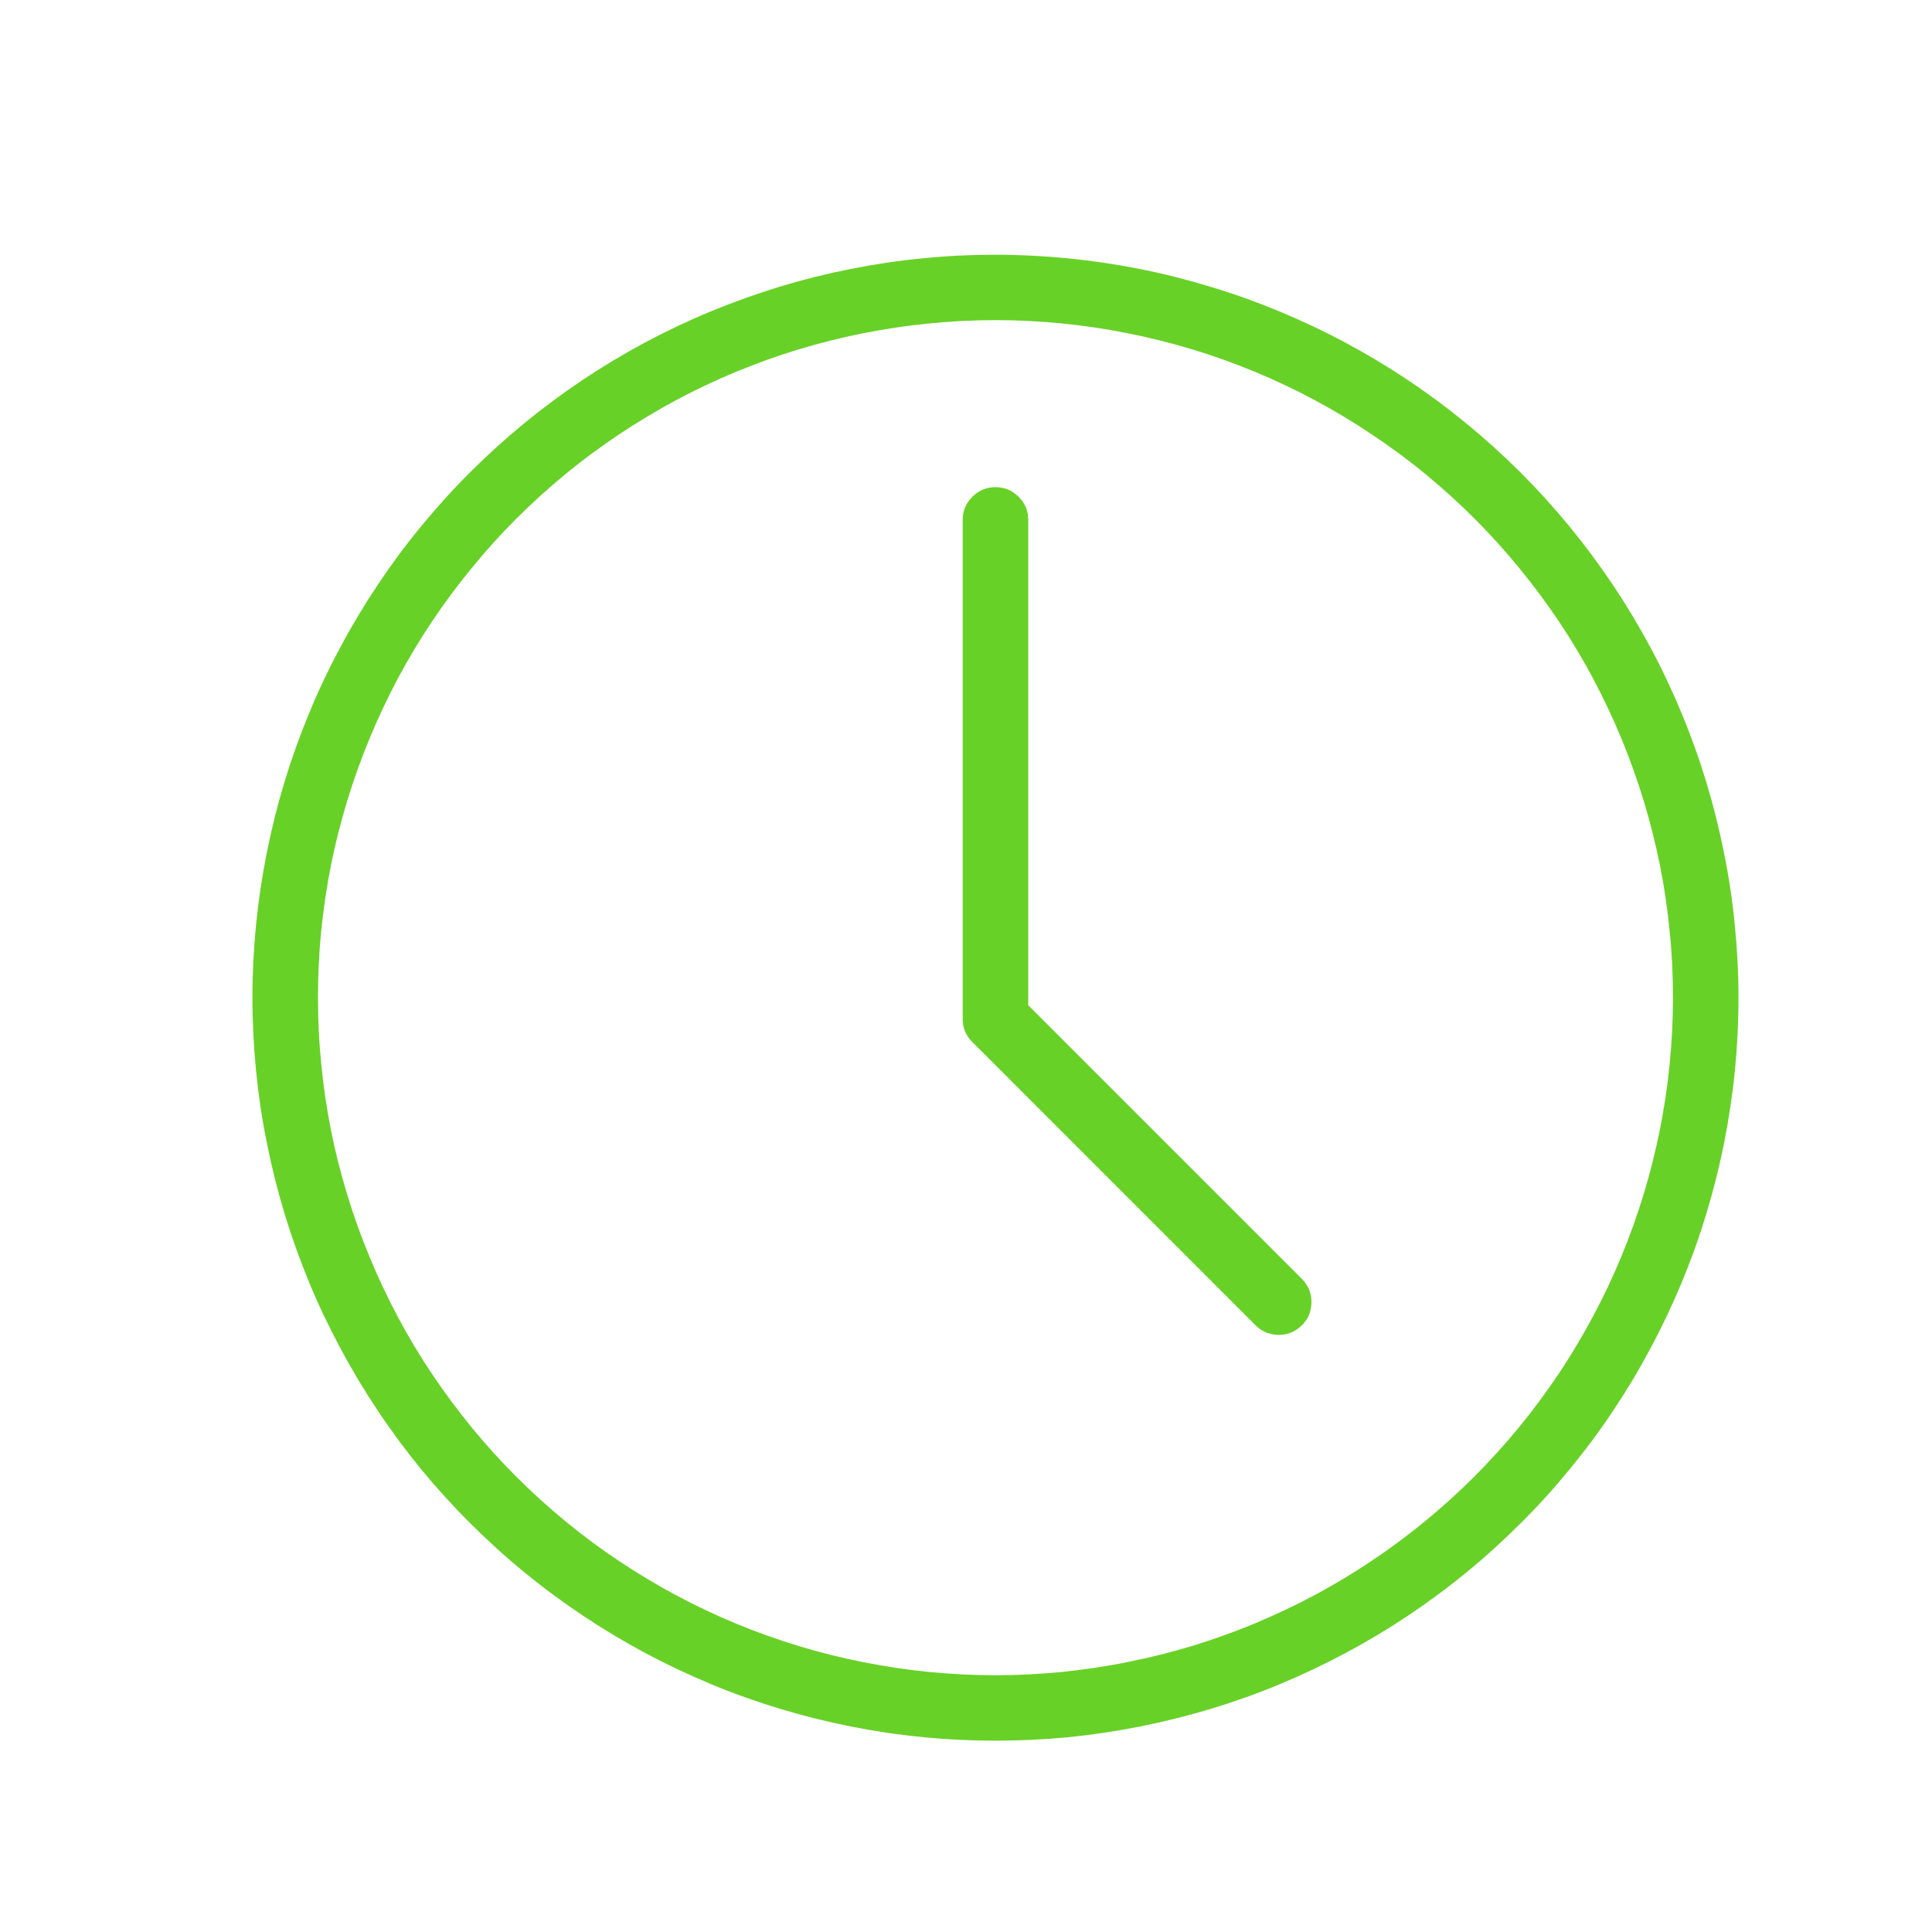
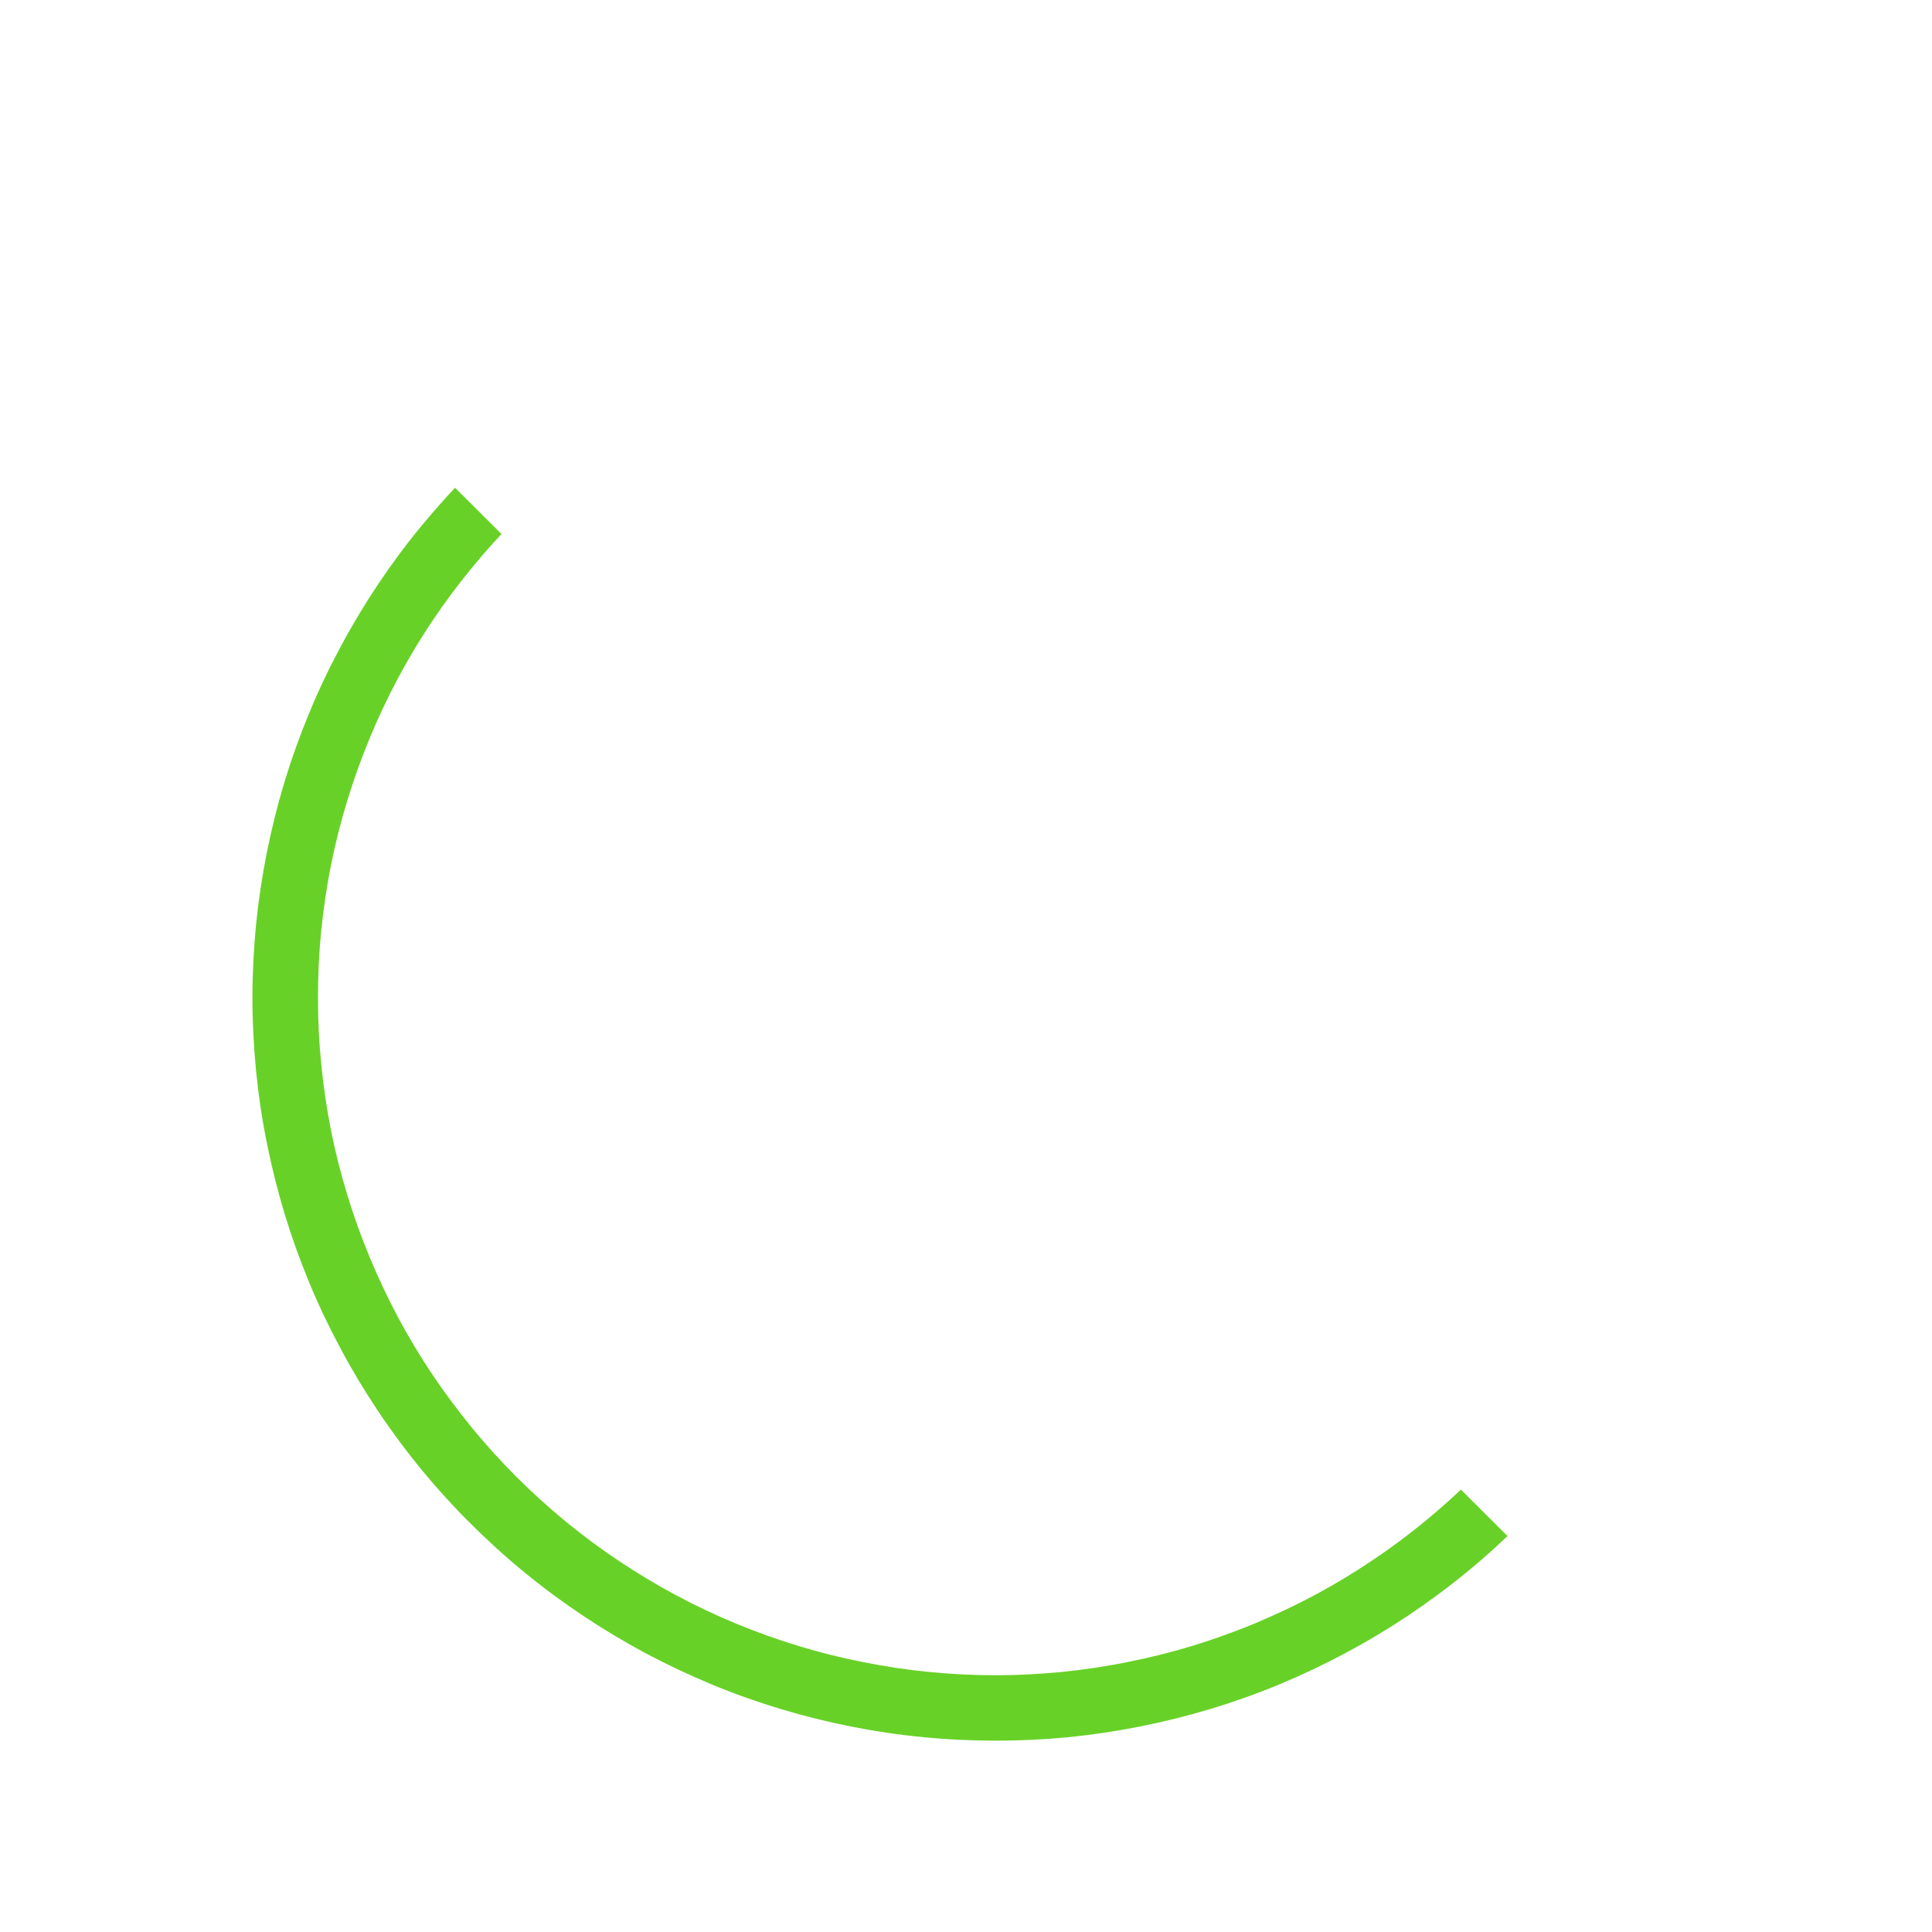
<svg xmlns="http://www.w3.org/2000/svg" width="70" zoomAndPan="magnify" viewBox="0 0 52.5 52.5" height="70" preserveAspectRatio="xMidYMid meet" version="1.0">
  <defs>
    <clipPath id="9613f80179">
-       <path d="M 6 6.914 L 47.25 6.914 L 47.25 48 L 6 48 Z M 6 6.914 " clip-rule="nonzero" />
+       <path d="M 6 6.914 L 47.25 48 L 6 48 Z M 6 6.914 " clip-rule="nonzero" />
    </clipPath>
  </defs>
  <g clip-path="url(#9613f80179)">
    <path fill="#68d127" d="M 27.051 6.922 C 26.391 6.922 25.73 6.953 25.07 7.02 C 24.414 7.082 23.762 7.18 23.113 7.309 C 22.465 7.438 21.824 7.598 21.191 7.789 C 20.559 7.984 19.934 8.207 19.324 8.457 C 18.715 8.711 18.117 8.992 17.531 9.305 C 16.949 9.617 16.383 9.957 15.832 10.324 C 15.285 10.691 14.754 11.086 14.242 11.504 C 13.73 11.926 13.242 12.367 12.773 12.836 C 12.305 13.301 11.863 13.793 11.441 14.305 C 11.023 14.812 10.629 15.344 10.262 15.895 C 9.895 16.445 9.555 17.012 9.246 17.594 C 8.934 18.176 8.648 18.773 8.398 19.387 C 8.145 19.996 7.922 20.617 7.73 21.25 C 7.539 21.883 7.379 22.523 7.25 23.172 C 7.121 23.82 7.023 24.477 6.957 25.133 C 6.895 25.789 6.859 26.449 6.859 27.113 C 6.859 27.773 6.895 28.434 6.957 29.09 C 7.023 29.75 7.117 30.402 7.25 31.051 C 7.379 31.699 7.539 32.34 7.73 32.973 C 7.922 33.605 8.145 34.227 8.398 34.84 C 8.648 35.449 8.934 36.047 9.246 36.629 C 9.555 37.211 9.895 37.777 10.262 38.328 C 10.629 38.879 11.023 39.41 11.441 39.922 C 11.863 40.434 12.305 40.922 12.773 41.387 C 13.242 41.855 13.73 42.301 14.242 42.719 C 14.754 43.141 15.285 43.531 15.832 43.898 C 16.383 44.266 16.949 44.605 17.531 44.918 C 18.117 45.23 18.715 45.512 19.324 45.766 C 19.934 46.02 20.559 46.242 21.191 46.434 C 21.824 46.625 22.465 46.785 23.113 46.914 C 23.762 47.043 24.414 47.141 25.07 47.203 C 25.73 47.27 26.391 47.301 27.051 47.301 C 27.711 47.301 28.371 47.27 29.031 47.207 C 29.688 47.141 30.34 47.043 30.988 46.914 C 31.637 46.785 32.277 46.625 32.91 46.434 C 33.543 46.242 34.168 46.02 34.777 45.766 C 35.387 45.512 35.984 45.23 36.566 44.918 C 37.152 44.605 37.719 44.266 38.27 43.898 C 38.816 43.531 39.348 43.141 39.859 42.719 C 40.371 42.301 40.859 41.855 41.328 41.387 C 41.797 40.922 42.238 40.434 42.656 39.922 C 43.078 39.41 43.473 38.879 43.84 38.328 C 44.207 37.777 44.547 37.211 44.855 36.629 C 45.168 36.047 45.449 35.449 45.703 34.84 C 45.957 34.227 46.18 33.605 46.371 32.973 C 46.562 32.34 46.723 31.699 46.852 31.051 C 46.98 30.402 47.078 29.75 47.145 29.09 C 47.207 28.434 47.242 27.773 47.242 27.113 C 47.242 26.449 47.207 25.793 47.141 25.133 C 47.078 24.477 46.98 23.824 46.848 23.176 C 46.719 22.527 46.559 21.887 46.367 21.254 C 46.176 20.621 45.953 20 45.699 19.391 C 45.445 18.777 45.164 18.18 44.852 17.598 C 44.539 17.016 44.199 16.449 43.832 15.898 C 43.465 15.352 43.07 14.82 42.652 14.309 C 42.23 13.797 41.789 13.309 41.32 12.84 C 40.852 12.375 40.363 11.93 39.852 11.512 C 39.344 11.094 38.812 10.699 38.262 10.332 C 37.715 9.965 37.148 9.625 36.562 9.312 C 35.98 9 35.383 8.719 34.773 8.465 C 34.164 8.211 33.543 7.988 32.91 7.797 C 32.277 7.605 31.637 7.441 30.988 7.312 C 30.34 7.184 29.688 7.086 29.027 7.02 C 28.371 6.957 27.711 6.922 27.051 6.922 Z M 27.051 45.523 C 26.449 45.523 25.848 45.492 25.246 45.434 C 24.645 45.375 24.051 45.285 23.461 45.168 C 22.867 45.051 22.285 44.906 21.707 44.73 C 21.129 44.555 20.562 44.352 20.004 44.121 C 19.449 43.891 18.902 43.633 18.371 43.348 C 17.84 43.066 17.324 42.754 16.82 42.418 C 16.32 42.086 15.836 41.727 15.371 41.344 C 14.906 40.961 14.457 40.555 14.031 40.129 C 13.605 39.703 13.203 39.258 12.82 38.793 C 12.438 38.324 12.078 37.84 11.742 37.34 C 11.406 36.84 11.098 36.324 10.812 35.789 C 10.531 35.258 10.273 34.715 10.043 34.156 C 9.812 33.602 9.609 33.035 9.434 32.457 C 9.258 31.879 9.109 31.297 8.992 30.703 C 8.875 30.113 8.789 29.516 8.73 28.918 C 8.668 28.316 8.641 27.715 8.641 27.113 C 8.641 26.508 8.668 25.906 8.727 25.309 C 8.789 24.707 8.875 24.113 8.992 23.52 C 9.109 22.93 9.258 22.344 9.434 21.766 C 9.609 21.191 9.812 20.625 10.043 20.066 C 10.273 19.508 10.531 18.965 10.812 18.434 C 11.098 17.902 11.406 17.383 11.742 16.883 C 12.078 16.383 12.438 15.898 12.82 15.434 C 13.203 14.965 13.605 14.52 14.031 14.094 C 14.457 13.668 14.906 13.262 15.371 12.879 C 15.836 12.496 16.32 12.141 16.82 11.805 C 17.324 11.469 17.84 11.16 18.371 10.875 C 18.902 10.59 19.449 10.332 20.004 10.102 C 20.562 9.871 21.129 9.668 21.707 9.492 C 22.285 9.32 22.867 9.172 23.457 9.055 C 24.051 8.938 24.645 8.848 25.246 8.789 C 25.848 8.73 26.449 8.699 27.051 8.699 C 27.652 8.699 28.254 8.73 28.855 8.789 C 29.457 8.848 30.051 8.938 30.641 9.055 C 31.234 9.172 31.816 9.32 32.395 9.492 C 32.973 9.668 33.539 9.871 34.098 10.102 C 34.652 10.332 35.199 10.59 35.73 10.875 C 36.262 11.16 36.777 11.469 37.277 11.805 C 37.781 12.141 38.266 12.496 38.73 12.879 C 39.195 13.262 39.645 13.668 40.07 14.094 C 40.496 14.52 40.898 14.965 41.281 15.434 C 41.664 15.898 42.023 16.383 42.359 16.883 C 42.695 17.383 43.004 17.902 43.289 18.434 C 43.57 18.965 43.828 19.508 44.059 20.066 C 44.289 20.625 44.492 21.191 44.668 21.766 C 44.844 22.344 44.988 22.93 45.109 23.52 C 45.227 24.109 45.312 24.707 45.371 25.309 C 45.434 25.906 45.461 26.508 45.461 27.113 C 45.461 27.715 45.43 28.316 45.371 28.914 C 45.312 29.516 45.223 30.109 45.105 30.703 C 44.984 31.293 44.84 31.879 44.664 32.453 C 44.488 33.031 44.285 33.598 44.055 34.152 C 43.824 34.711 43.566 35.254 43.281 35.785 C 42.996 36.316 42.688 36.836 42.352 37.336 C 42.016 37.836 41.66 38.32 41.277 38.785 C 40.895 39.25 40.488 39.699 40.062 40.125 C 39.637 40.551 39.191 40.953 38.727 41.336 C 38.258 41.719 37.777 42.078 37.273 42.414 C 36.773 42.75 36.258 43.059 35.727 43.344 C 35.195 43.629 34.648 43.883 34.094 44.117 C 33.535 44.348 32.969 44.551 32.395 44.727 C 31.816 44.902 31.23 45.047 30.641 45.164 C 30.051 45.285 29.453 45.371 28.855 45.434 C 28.254 45.492 27.652 45.523 27.051 45.523 Z M 27.051 45.523 " fill-opacity="1" fill-rule="nonzero" />
  </g>
-   <path fill="#68d127" d="M 27.941 27.316 L 27.941 14.129 C 27.941 13.883 27.855 13.676 27.68 13.5 C 27.508 13.328 27.297 13.238 27.051 13.238 C 26.805 13.238 26.594 13.328 26.422 13.5 C 26.246 13.676 26.16 13.883 26.16 14.129 L 26.16 27.688 C 26.16 27.934 26.246 28.141 26.422 28.316 L 34.117 36.012 C 34.293 36.188 34.504 36.273 34.75 36.273 C 34.992 36.273 35.203 36.188 35.379 36.012 C 35.551 35.84 35.637 35.629 35.637 35.383 C 35.637 35.137 35.551 34.93 35.379 34.754 Z M 27.941 27.316 " fill-opacity="1" fill-rule="nonzero" />
</svg>